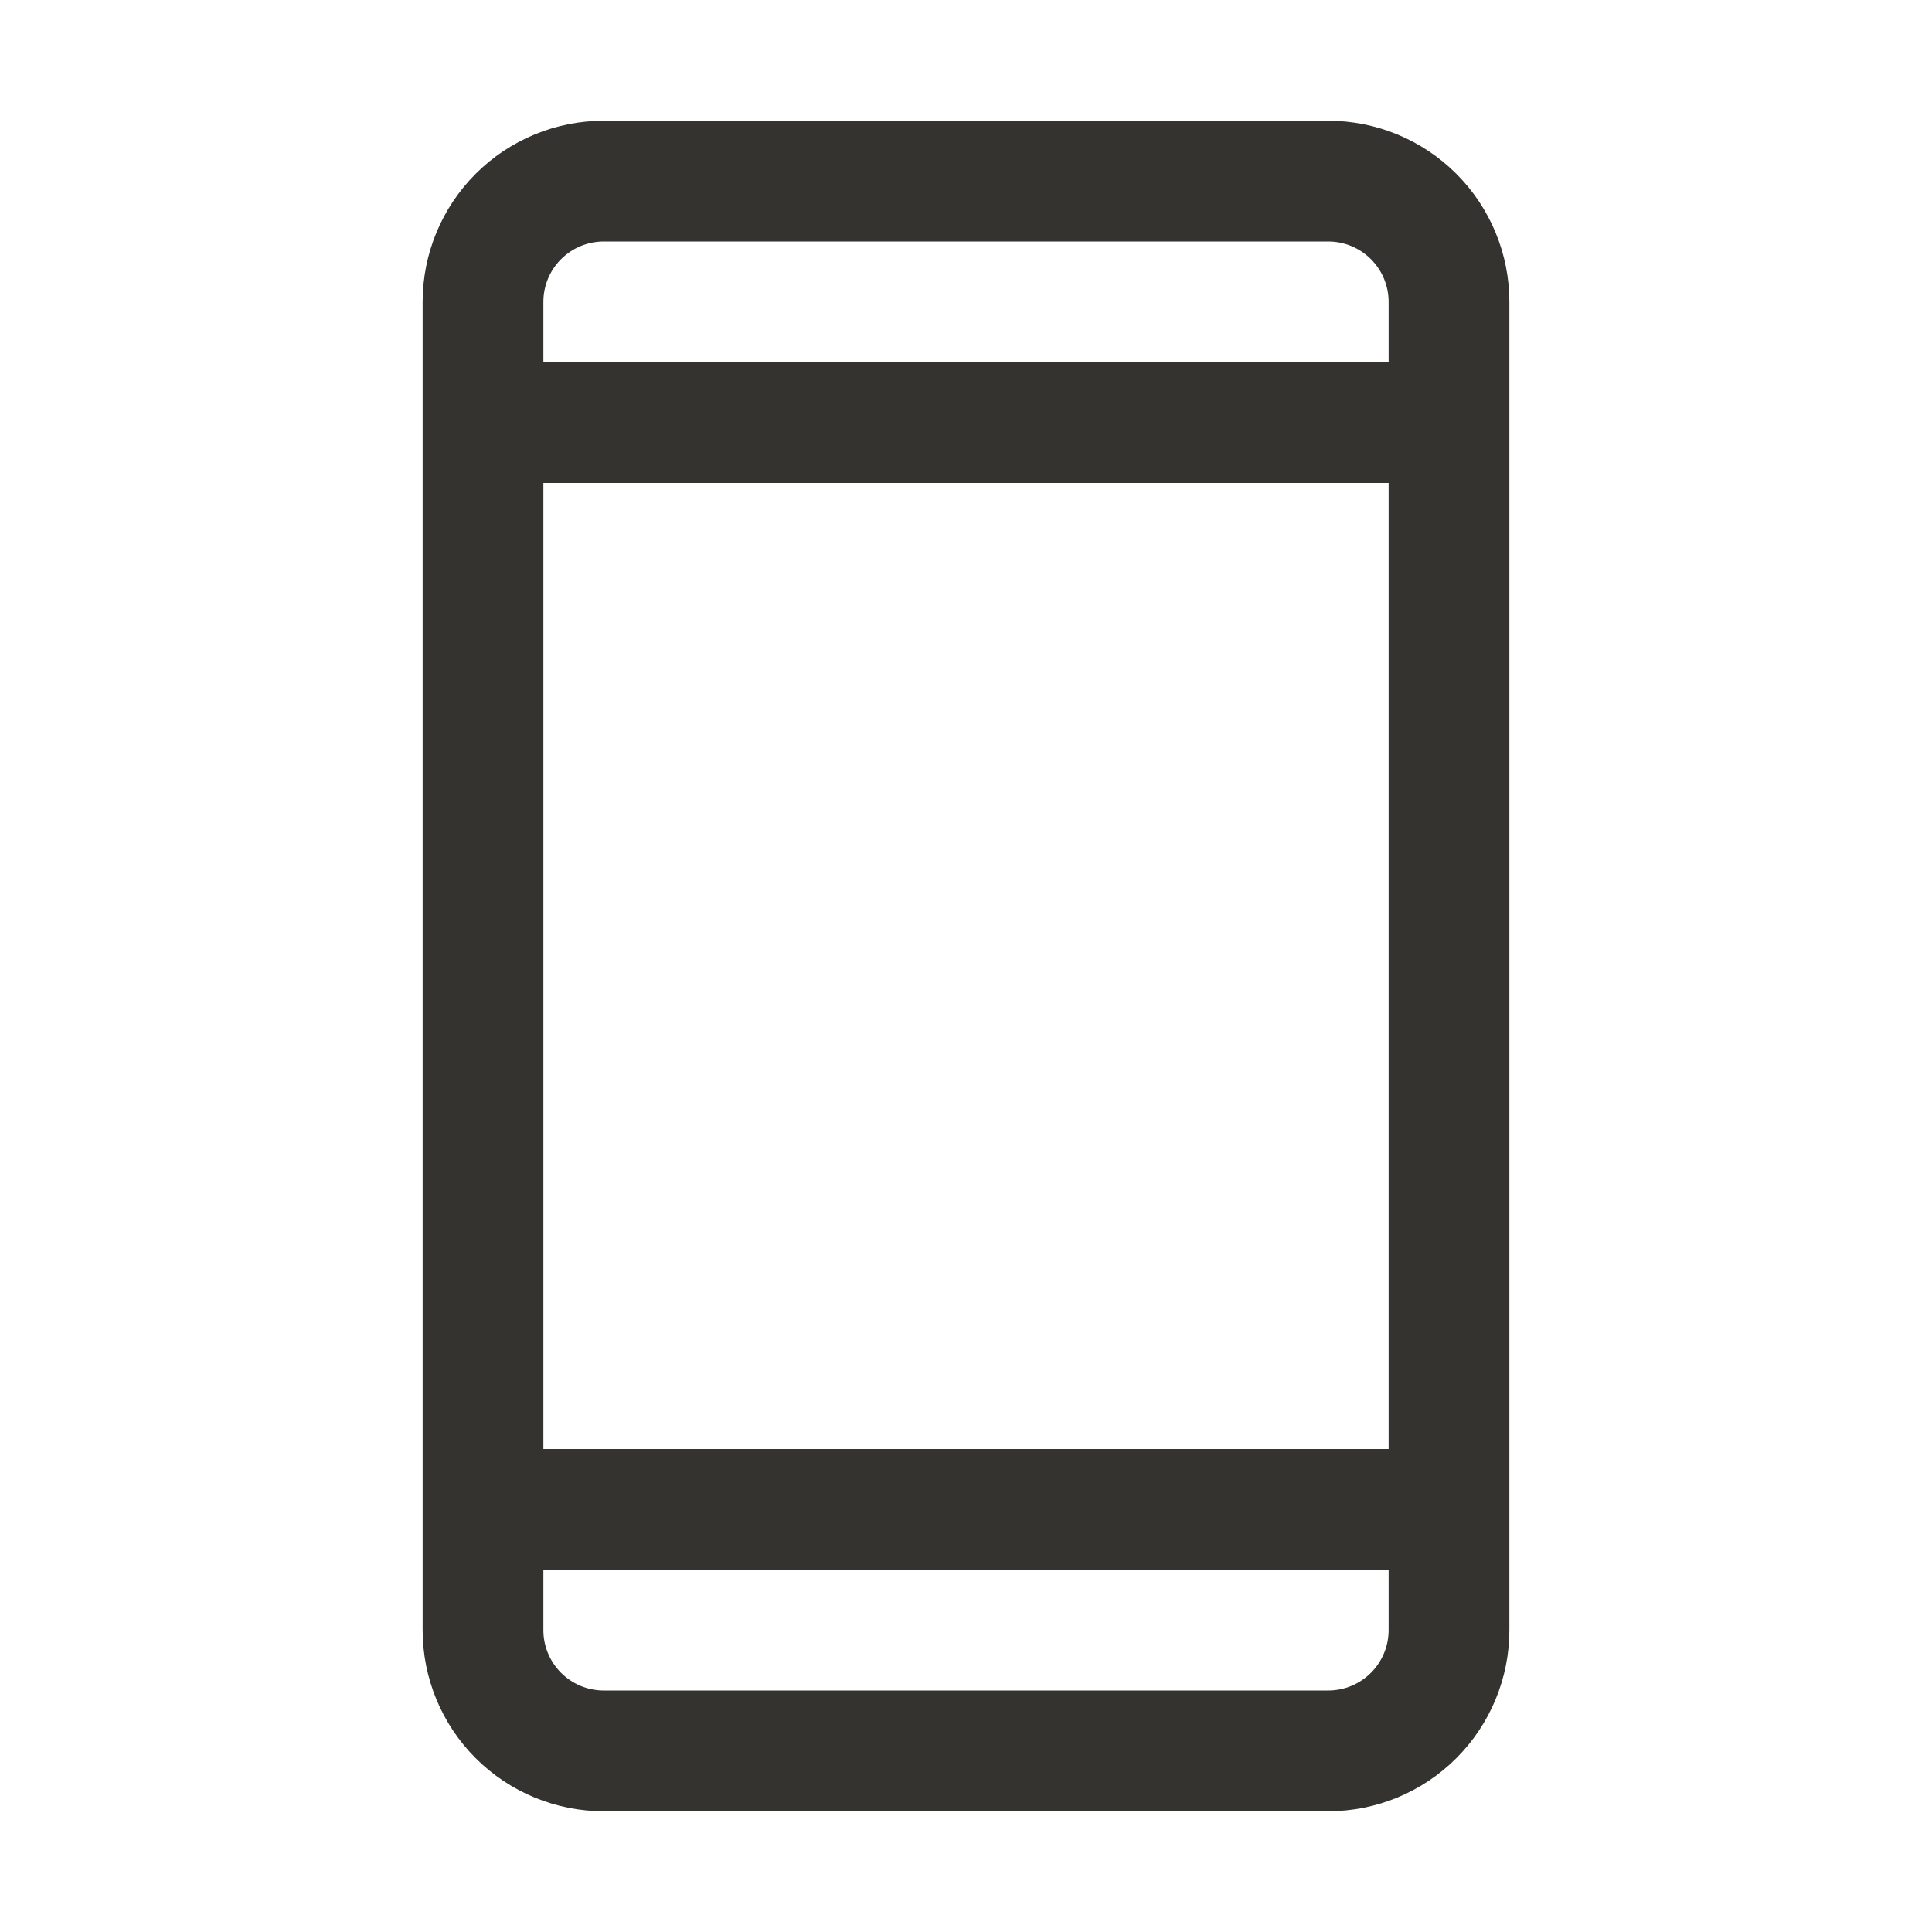
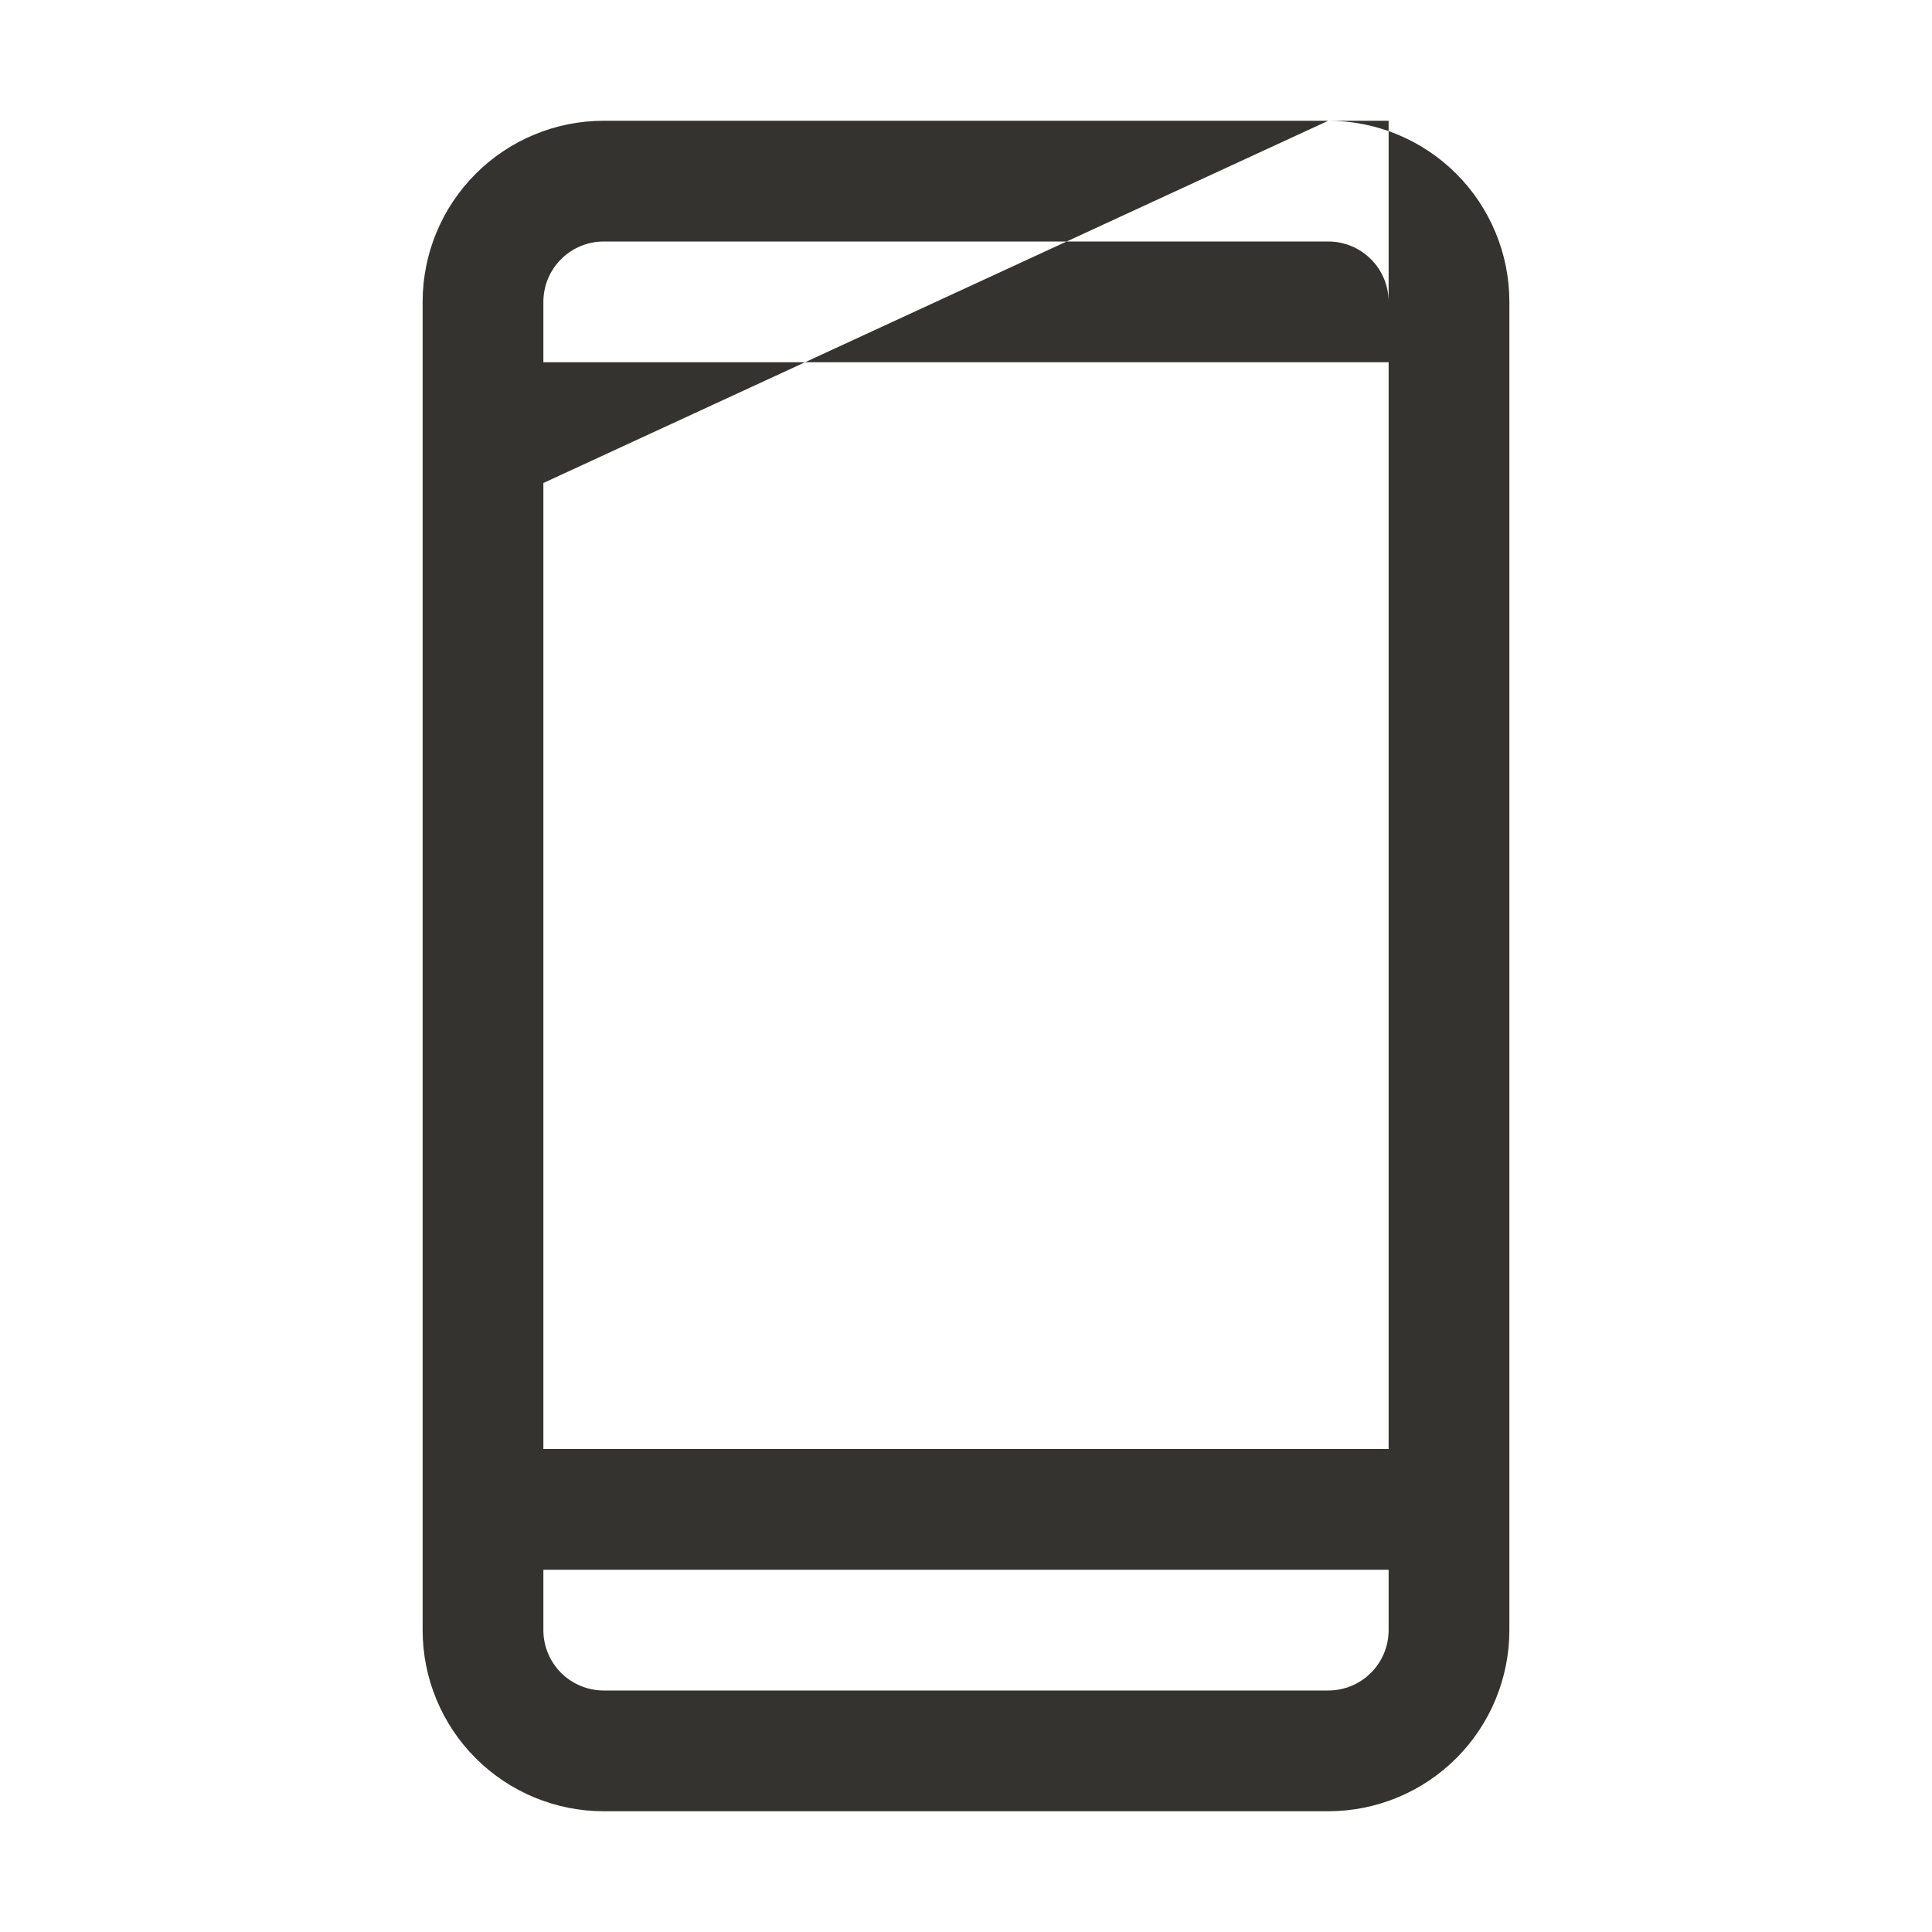
<svg xmlns="http://www.w3.org/2000/svg" width="52" height="52" viewBox="0 0 52 52" fill="none">
-   <path d="M35.75 3.25H16.25C14.957 3.25 13.717 3.764 12.803 4.678C11.889 5.592 11.375 6.832 11.375 8.125V43.875C11.375 45.168 11.889 46.408 12.803 47.322C13.717 48.236 14.957 48.75 16.25 48.75H35.75C37.043 48.75 38.283 48.236 39.197 47.322C40.111 46.408 40.625 45.168 40.625 43.875V8.125C40.625 6.832 40.111 5.592 39.197 4.678C38.283 3.764 37.043 3.25 35.75 3.25ZM14.625 13H37.375V39H14.625V13ZM16.25 6.5H35.75C36.181 6.5 36.594 6.671 36.899 6.976C37.204 7.281 37.375 7.694 37.375 8.125V9.75H14.625V8.125C14.625 7.694 14.796 7.281 15.101 6.976C15.406 6.671 15.819 6.5 16.25 6.5ZM35.75 45.5H16.25C15.819 45.5 15.406 45.329 15.101 45.024C14.796 44.719 14.625 44.306 14.625 43.875V42.25H37.375V43.875C37.375 44.306 37.204 44.719 36.899 45.024C36.594 45.329 36.181 45.5 35.75 45.5Z" fill="#343330" />
+   <path d="M35.75 3.25H16.25C14.957 3.25 13.717 3.764 12.803 4.678C11.889 5.592 11.375 6.832 11.375 8.125V43.875C11.375 45.168 11.889 46.408 12.803 47.322C13.717 48.236 14.957 48.75 16.25 48.75H35.75C37.043 48.75 38.283 48.236 39.197 47.322C40.111 46.408 40.625 45.168 40.625 43.875V8.125C40.625 6.832 40.111 5.592 39.197 4.678C38.283 3.764 37.043 3.25 35.75 3.25ZH37.375V39H14.625V13ZM16.25 6.5H35.75C36.181 6.5 36.594 6.671 36.899 6.976C37.204 7.281 37.375 7.694 37.375 8.125V9.75H14.625V8.125C14.625 7.694 14.796 7.281 15.101 6.976C15.406 6.671 15.819 6.5 16.25 6.5ZM35.75 45.5H16.25C15.819 45.5 15.406 45.329 15.101 45.024C14.796 44.719 14.625 44.306 14.625 43.875V42.25H37.375V43.875C37.375 44.306 37.204 44.719 36.899 45.024C36.594 45.329 36.181 45.5 35.75 45.5Z" fill="#343330" />
</svg>